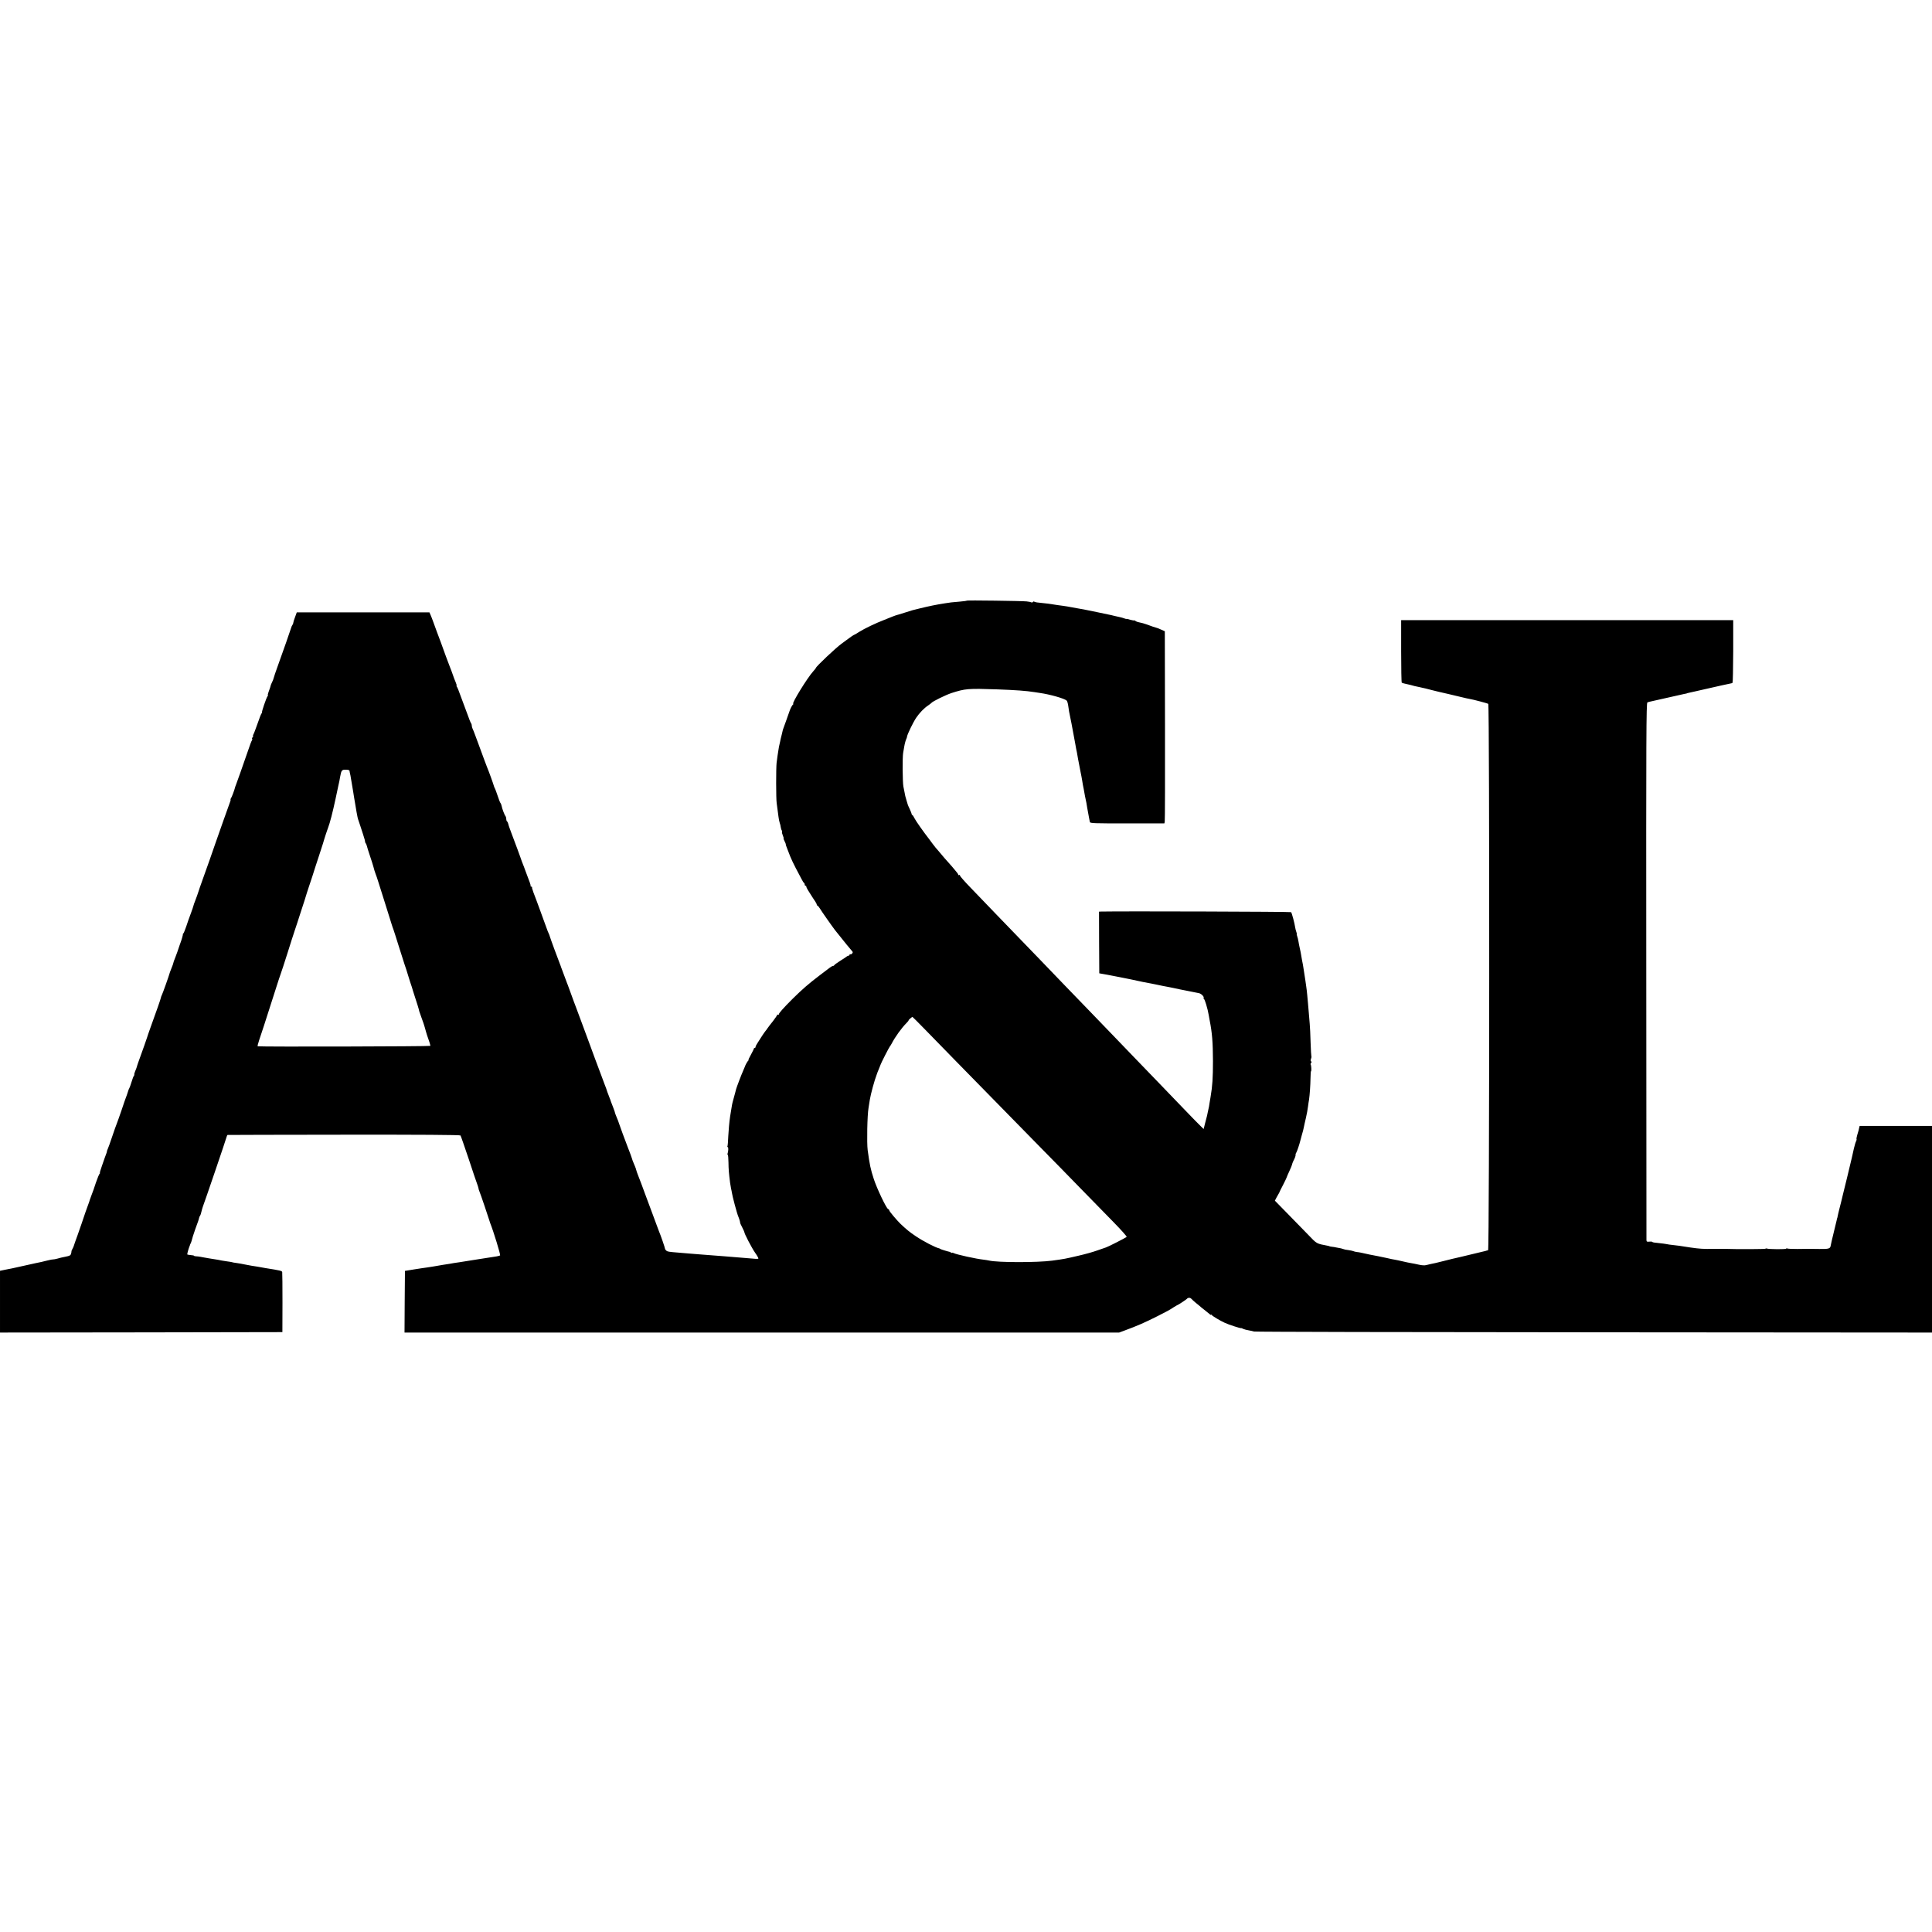
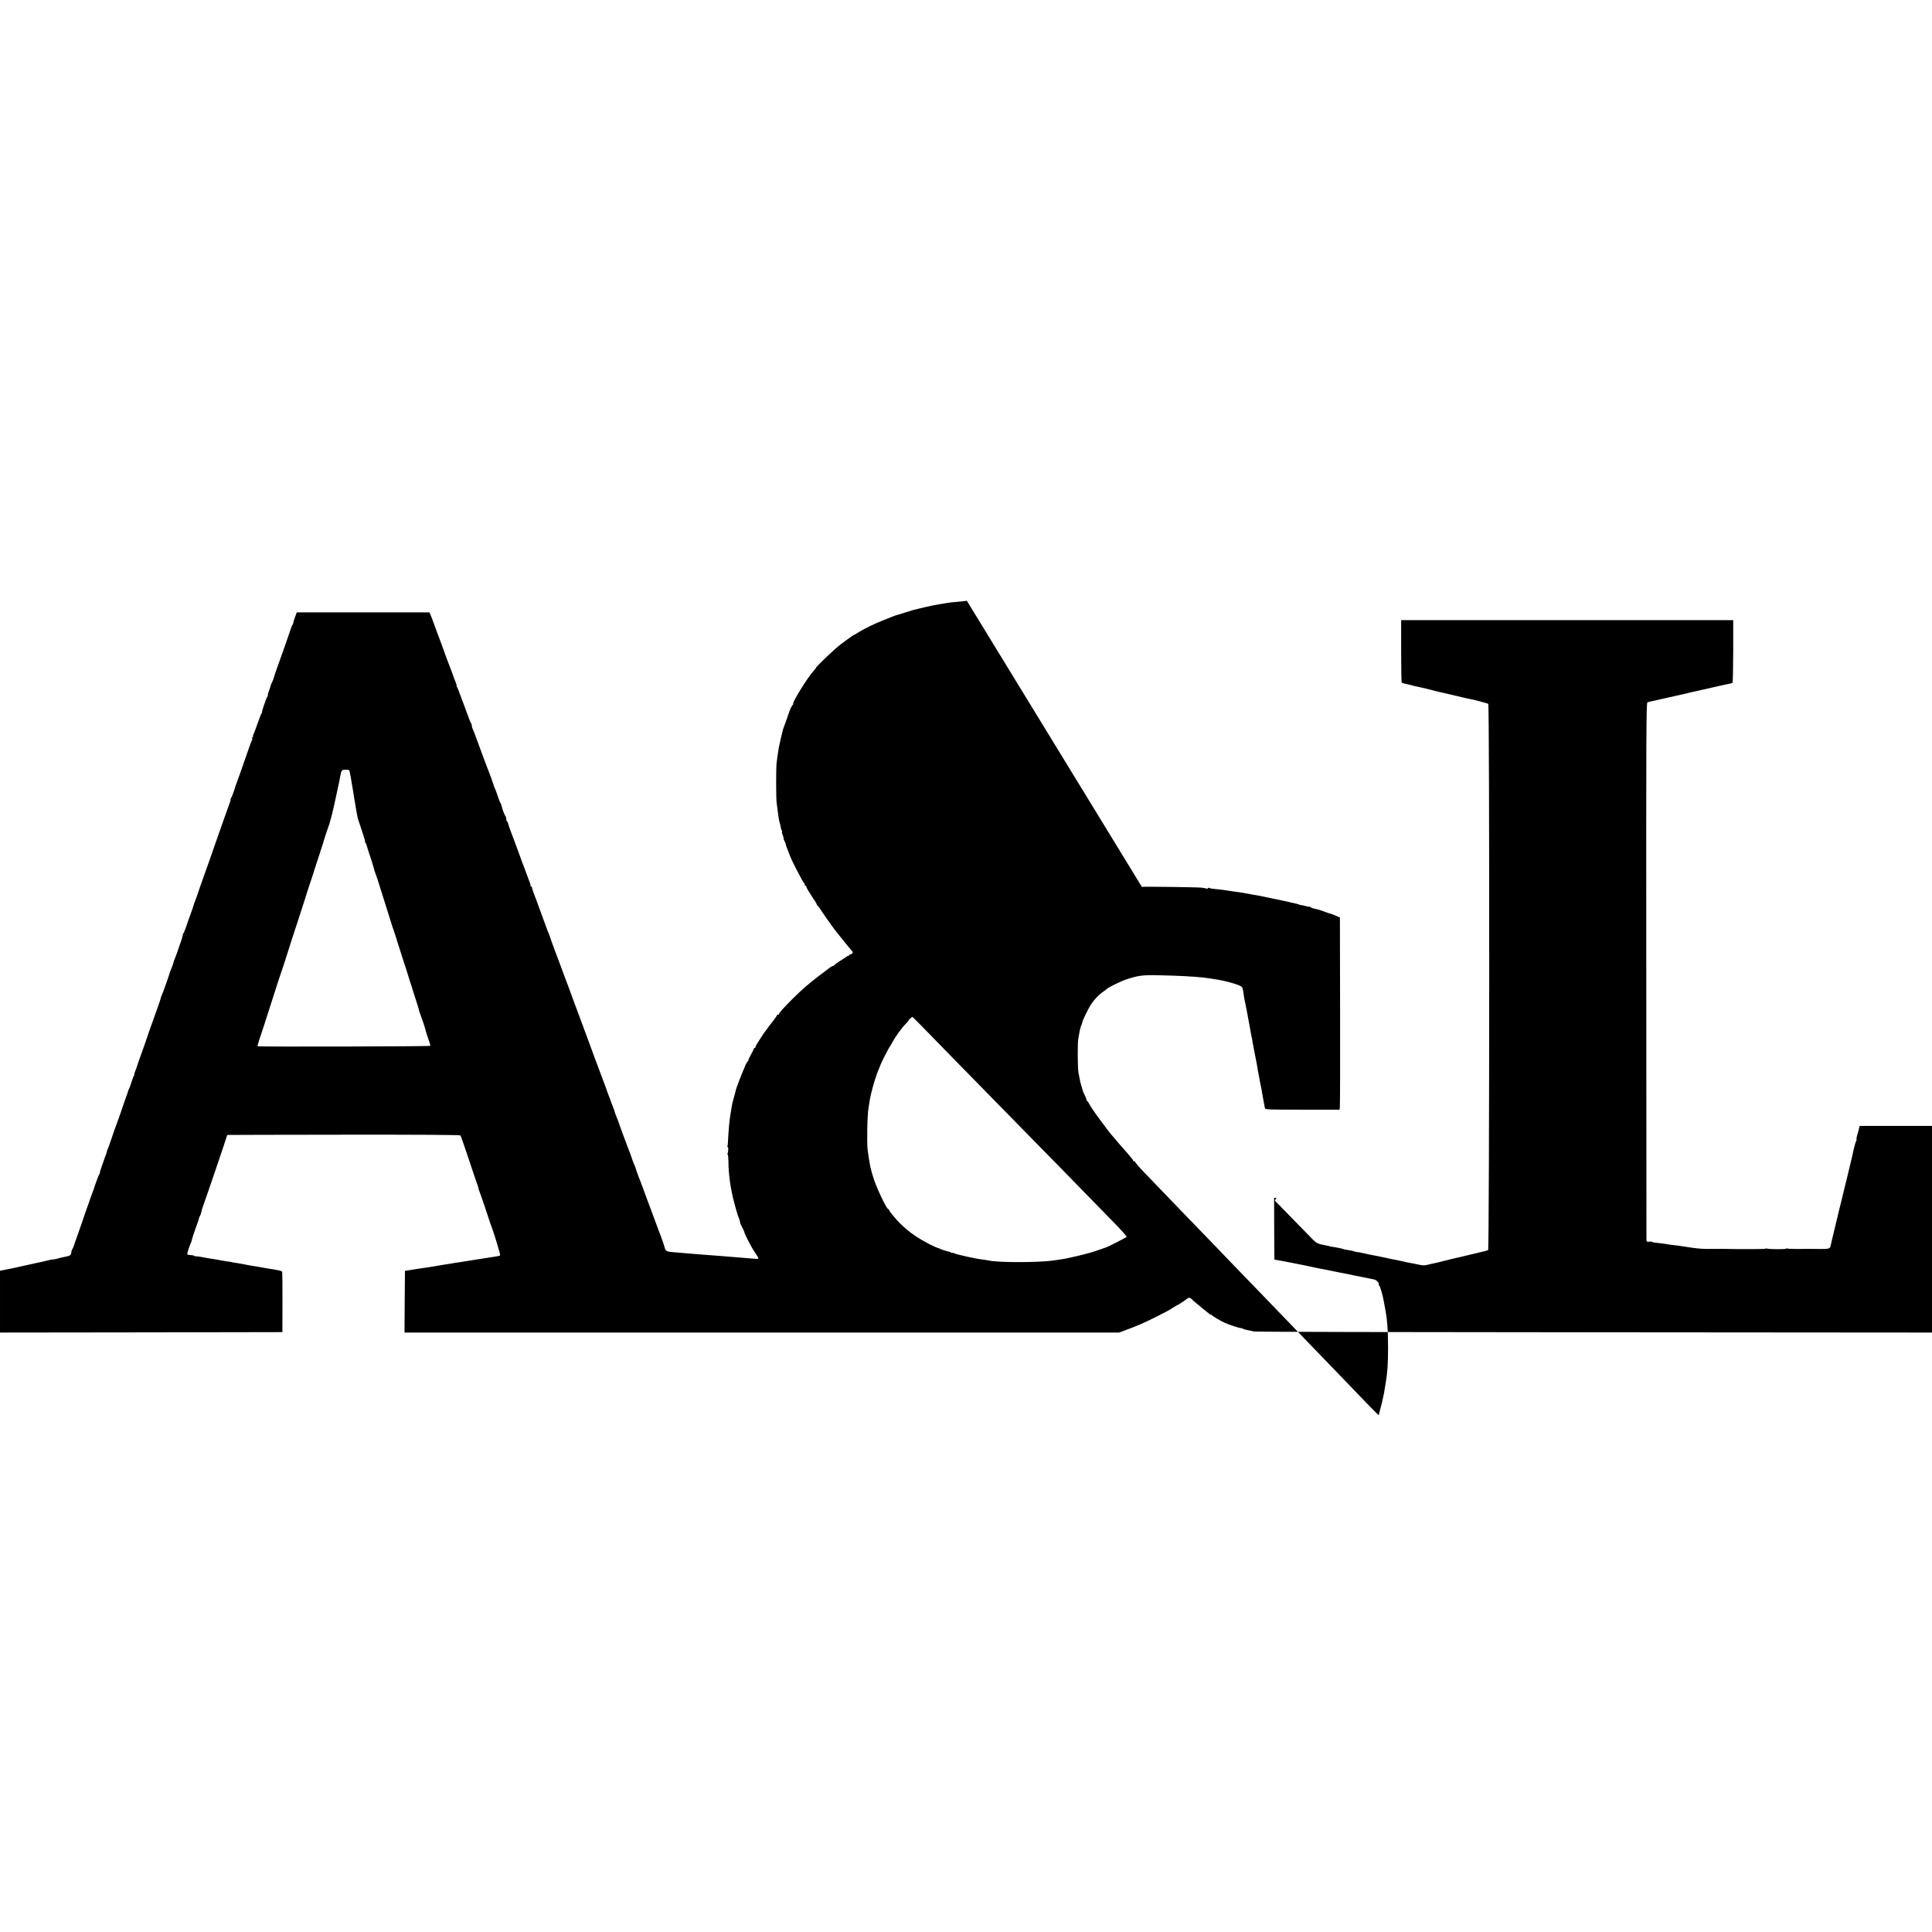
<svg xmlns="http://www.w3.org/2000/svg" version="1.0" width="2240pt" height="2240pt" viewBox="0 0 2240 2240" preserveAspectRatio="xMidYMid meet">
  <g transform="translate(0,2240) scale(0.1,-0.1)" fill="#000000" stroke="none">
-     <path d="M11209 15436 c-2 -3 -38 -7 -79 -11 -97 -8 -115 -10 -175 -20 -102 -16 -176 -31 -295 -60 -36 -9 -72 -18 -80 -20 -8 -2 -44 -13 -80 -25 -36 -12 -72 -23 -80 -25 -8 -2 -17 -4 -20 -6 -3 -1 -9 -3 -15 -4 -5 -1 -21 -7 -35 -13 -14 -6 -56 -23 -95 -38 -99 -38 -231 -101 -293 -140 -29 -19 -55 -34 -58 -34 -5 0 -50 -31 -95 -65 -15 -11 -39 -29 -54 -40 -63 -45 -295 -264 -295 -279 0 -2 -13 -20 -30 -38 -68 -74 -255 -378 -233 -378 5 0 3 -4 -2 -8 -10 -6 -34 -53 -41 -77 -5 -15 -74 -210 -75 -210 -1 0 -5 -19 -13 -53 -3 -13 -7 -31 -10 -40 -3 -9 -7 -29 -10 -45 -3 -15 -7 -35 -10 -45 -3 -9 -7 -34 -10 -54 -3 -21 -8 -53 -11 -70 -3 -18 -8 -55 -11 -83 -7 -61 -7 -416 1 -467 10 -74 16 -114 21 -158 3 -25 9 -56 14 -70 5 -14 11 -36 12 -50 2 -14 7 -31 12 -38 4 -7 6 -16 3 -18 -3 -3 1 -21 9 -40 8 -19 12 -34 9 -34 -3 0 1 -13 10 -30 8 -16 15 -32 15 -35 0 -9 4 -24 19 -60 6 -16 21 -55 33 -85 12 -30 41 -91 64 -135 23 -44 53 -100 66 -125 12 -25 26 -46 31 -48 4 -2 7 -10 7 -18 0 -8 4 -14 10 -14 5 0 9 -3 8 -7 -1 -5 6 -21 16 -38 11 -16 30 -48 44 -70 14 -22 33 -52 44 -67 10 -15 18 -32 18 -38 0 -5 4 -10 8 -10 4 0 16 -15 27 -32 15 -27 150 -219 177 -253 118 -148 179 -223 196 -241 11 -12 11 -18 2 -29 -7 -8 -16 -12 -21 -9 -5 3 -9 0 -9 -5 0 -6 -5 -11 -10 -11 -6 0 -16 -5 -23 -10 -7 -6 -41 -29 -77 -51 -36 -23 -66 -45 -68 -50 -2 -5 -9 -9 -15 -9 -7 0 -23 -9 -37 -20 -14 -11 -68 -52 -120 -91 -119 -90 -201 -161 -310 -269 -111 -111 -160 -167 -160 -180 0 -6 -4 -8 -10 -5 -5 3 -10 2 -10 -3 0 -5 -21 -36 -47 -70 -27 -33 -55 -70 -63 -82 -8 -12 -19 -28 -25 -34 -5 -6 -22 -29 -36 -51 -14 -22 -38 -58 -52 -81 -15 -22 -27 -45 -27 -52 0 -7 -4 -12 -10 -12 -5 0 -10 -4 -10 -9 0 -5 -16 -37 -34 -70 -19 -34 -32 -61 -28 -61 4 0 2 -4 -3 -8 -9 -6 -35 -54 -40 -72 -1 -3 -9 -23 -19 -45 -20 -44 -76 -191 -82 -215 -3 -15 -13 -49 -34 -127 -12 -44 -12 -43 -35 -188 -9 -60 -18 -161 -21 -224 -2 -62 -7 -117 -10 -122 -3 -5 -1 -9 4 -9 9 0 7 -51 -3 -77 -2 -7 -1 -13 3 -13 4 0 7 -39 8 -88 1 -77 4 -119 19 -237 2 -16 7 -46 11 -65 5 -19 8 -39 9 -45 4 -36 60 -247 75 -280 10 -23 24 -69 21 -73 -1 -1 10 -25 24 -52 14 -27 25 -52 25 -55 -2 -15 86 -184 125 -240 25 -35 42 -66 37 -68 -7 -5 -27 -4 -157 8 -44 4 -105 9 -135 11 -30 3 -80 6 -110 9 -90 7 -191 15 -260 20 -36 2 -92 7 -125 10 -33 2 -91 7 -130 11 -127 10 -135 12 -150 24 -8 7 -15 17 -15 23 0 10 -50 156 -70 202 -4 11 -17 45 -28 75 -11 30 -34 91 -50 135 -17 44 -54 143 -82 220 -28 77 -62 169 -77 205 -14 36 -27 72 -28 80 -2 8 -4 16 -5 18 -2 1 -3 5 -4 10 -1 4 -9 23 -18 43 -9 20 -19 47 -22 60 -6 21 -19 54 -46 124 -23 58 -102 272 -105 285 -2 8 -12 36 -24 63 -11 26 -20 50 -20 53 1 2 -8 28 -19 57 -30 77 -35 91 -37 100 -2 4 -4 9 -5 12 -1 3 -3 8 -5 13 -1 4 -7 21 -14 37 -7 17 -14 37 -16 45 -2 8 -13 38 -24 65 -11 28 -29 77 -41 110 -12 33 -26 69 -30 80 -5 11 -25 65 -45 120 -20 55 -45 123 -55 150 -11 28 -49 131 -85 230 -37 99 -72 196 -80 215 -8 19 -30 80 -50 135 -20 55 -39 107 -42 115 -4 8 -7 17 -8 20 -3 9 -33 87 -56 150 -8 19 -14 37 -15 40 0 3 -4 12 -7 20 -19 46 -119 318 -122 332 -2 9 -8 25 -13 35 -5 10 -17 38 -25 63 -9 25 -28 77 -42 115 -14 39 -28 75 -29 80 -2 6 -7 19 -11 30 -4 11 -20 54 -35 95 -15 41 -31 84 -36 95 -4 11 -8 23 -9 28 -2 4 -4 10 -5 15 -1 4 -2 10 -1 15 0 4 -4 7 -9 7 -5 0 -9 3 -8 8 2 4 -3 23 -10 42 -8 19 -22 58 -32 85 -10 28 -21 59 -26 70 -4 11 -8 22 -9 25 -1 3 -6 16 -12 30 -6 14 -20 52 -31 85 -20 57 -34 93 -104 280 -17 44 -33 90 -35 103 -3 12 -9 25 -14 28 -5 3 -9 15 -9 28 0 12 -4 26 -8 32 -12 12 -40 87 -46 120 -3 15 -9 30 -13 33 -4 3 -19 40 -32 81 -14 41 -28 80 -31 85 -4 6 -10 19 -13 30 -6 24 -63 182 -76 210 -5 11 -21 54 -36 95 -15 41 -40 111 -57 155 -16 44 -39 105 -50 135 -11 30 -24 63 -29 72 -5 10 -9 26 -9 36 0 10 -4 22 -9 28 -5 5 -23 50 -40 99 -18 50 -36 99 -41 110 -5 11 -23 61 -41 110 -17 50 -36 96 -42 103 -5 6 -7 12 -3 12 3 0 -1 17 -10 38 -9 20 -25 62 -35 92 -10 30 -23 64 -28 75 -5 11 -28 72 -51 135 -49 137 -70 193 -103 280 -13 36 -32 88 -42 115 -10 28 -24 65 -32 83 l-14 32 -769 0 -769 0 -20 -55 c-12 -31 -21 -61 -21 -68 0 -7 -4 -17 -9 -22 -5 -6 -14 -26 -19 -45 -10 -33 -85 -248 -158 -450 -19 -52 -37 -106 -40 -119 -3 -13 -12 -37 -20 -52 -8 -16 -15 -32 -15 -36 -2 -11 -9 -33 -25 -75 -8 -21 -11 -38 -8 -38 4 0 2 -6 -4 -12 -14 -18 -72 -188 -64 -188 4 0 2 -4 -3 -8 -6 -4 -28 -59 -49 -122 -22 -63 -44 -121 -49 -127 -5 -7 -6 -13 -2 -13 4 0 2 -7 -5 -15 -7 -9 -10 -18 -7 -22 4 -3 3 -11 -2 -17 -5 -6 -25 -58 -44 -116 -68 -195 -127 -365 -134 -380 -3 -8 -7 -18 -8 -22 -2 -5 -4 -10 -5 -13 -1 -3 -3 -8 -4 -12 -6 -29 -40 -120 -49 -130 -5 -7 -7 -13 -3 -13 3 0 -3 -22 -14 -49 -10 -27 -41 -114 -69 -193 -27 -79 -70 -201 -96 -273 -25 -71 -55 -157 -66 -190 -12 -33 -41 -116 -66 -185 -25 -69 -46 -129 -48 -135 -1 -5 -5 -17 -8 -25 -3 -8 -13 -37 -22 -65 -10 -27 -21 -59 -26 -70 -5 -11 -11 -29 -14 -40 -2 -11 -17 -54 -32 -95 -16 -41 -40 -109 -53 -150 -14 -41 -29 -78 -33 -81 -5 -3 -8 -8 -6 -10 2 -4 -15 -66 -28 -99 -3 -8 -7 -19 -9 -25 -12 -40 -46 -134 -53 -150 -9 -19 -22 -57 -27 -80 -1 -5 -10 -28 -19 -49 -9 -22 -18 -47 -20 -55 -6 -25 -81 -236 -89 -249 -4 -7 -9 -21 -11 -31 -4 -20 -45 -138 -117 -336 -22 -60 -41 -117 -43 -125 -3 -13 -57 -163 -101 -285 -8 -22 -16 -47 -18 -56 -2 -8 -11 -32 -20 -52 -8 -20 -12 -37 -9 -37 3 0 1 -6 -4 -12 -6 -7 -18 -40 -28 -73 -10 -33 -21 -64 -25 -70 -4 -5 -13 -28 -19 -50 -7 -22 -16 -49 -21 -60 -5 -11 -27 -76 -50 -145 -24 -69 -48 -138 -55 -155 -7 -16 -32 -86 -55 -155 -23 -69 -46 -133 -51 -142 -5 -10 -9 -22 -9 -27 0 -5 -5 -22 -12 -38 -6 -15 -12 -32 -14 -38 -1 -5 -16 -47 -32 -92 -17 -46 -27 -83 -24 -83 4 0 3 -4 -3 -8 -5 -4 -25 -51 -43 -104 -17 -54 -40 -119 -51 -145 -10 -26 -19 -51 -20 -55 -1 -4 -4 -13 -6 -20 -2 -7 -23 -65 -46 -128 -22 -63 -42 -122 -44 -130 -2 -8 -23 -66 -45 -129 -23 -63 -43 -119 -44 -125 -1 -6 -8 -22 -16 -36 -7 -14 -13 -26 -12 -28 2 -1 0 -13 -4 -27 -5 -20 -15 -26 -62 -35 -32 -6 -75 -16 -97 -23 -22 -6 -44 -10 -48 -9 -4 1 -34 -4 -65 -12 -55 -14 -94 -23 -137 -31 -11 -2 -51 -11 -90 -20 -104 -23 -101 -23 -185 -41 -14 -3 -51 -10 -82 -16 l-58 -12 0 -358 0 -358 1637 2 1637 3 1 340 c0 187 -1 347 -3 356 -3 15 -27 20 -192 46 -26 4 -43 7 -95 17 -16 3 -48 8 -70 11 -22 4 -58 10 -80 15 -22 5 -62 12 -90 16 -27 3 -53 8 -56 10 -3 1 -28 6 -55 9 -27 4 -56 8 -64 10 -8 2 -28 6 -45 9 -16 3 -61 10 -100 16 -38 7 -83 14 -100 18 -16 3 -40 6 -52 6 -13 1 -23 3 -23 6 0 3 -17 7 -37 8 -21 2 -39 5 -41 7 -4 3 11 59 25 95 4 8 7 17 7 20 1 3 4 10 7 15 5 8 14 38 25 80 2 10 50 148 61 175 3 8 8 24 10 34 2 11 7 24 12 30 5 6 12 27 16 46 4 19 12 46 17 60 18 45 270 784 275 808 3 12 8 23 12 23 3 1 611 2 1349 3 886 1 1346 -2 1351 -9 4 -5 47 -129 96 -275 48 -146 92 -276 98 -290 5 -14 12 -34 14 -45 1 -11 7 -29 12 -40 9 -18 110 -317 116 -340 1 -5 5 -17 8 -25 38 -94 123 -371 115 -376 -5 -3 -24 -8 -41 -11 -18 -2 -113 -17 -212 -33 -99 -16 -198 -31 -220 -35 -23 -3 -50 -7 -62 -9 -23 -5 -68 -12 -128 -21 -50 -8 -84 -14 -111 -19 -12 -2 -43 -7 -70 -11 -27 -3 -96 -14 -154 -23 l-105 -17 -3 -358 -2 -357 4142 0 4143 0 65 24 c144 53 238 94 380 166 119 60 135 69 187 103 24 15 45 27 47 27 6 0 99 62 106 70 13 16 38 17 52 2 8 -10 33 -31 54 -49 21 -17 49 -39 60 -50 12 -10 36 -29 54 -43 18 -14 39 -31 47 -38 7 -7 13 -10 13 -5 0 4 4 3 8 -3 9 -13 94 -64 152 -91 47 -22 181 -65 190 -62 3 2 14 -3 25 -9 12 -5 39 -13 61 -16 22 -4 51 -10 64 -14 14 -4 1788 -8 3943 -9 l3917 -3 0 1198 0 1198 -419 0 -420 0 -6 -23 c-3 -13 -6 -25 -6 -28 0 -2 -7 -26 -15 -51 -8 -26 -12 -49 -9 -52 2 -3 0 -13 -5 -23 -6 -10 -17 -48 -26 -86 -8 -37 -19 -84 -23 -103 -5 -19 -29 -123 -55 -230 -27 -107 -50 -203 -52 -212 -2 -10 -6 -27 -9 -38 -3 -11 -7 -28 -9 -37 -2 -10 -11 -45 -20 -79 -8 -33 -18 -71 -20 -85 -2 -13 -5 -24 -6 -24 -1 0 -3 -9 -5 -21 -3 -12 -18 -77 -35 -145 -17 -68 -32 -134 -34 -147 -6 -40 -19 -44 -132 -43 -133 2 -125 2 -256 0 -59 0 -112 2 -117 6 -6 3 -11 3 -11 -2 0 -9 -202 -8 -225 1 -8 3 -15 2 -15 -2 0 -5 -330 -7 -455 -2 -11 1 -78 0 -150 0 -118 -2 -160 1 -265 16 -77 11 -106 16 -130 20 -14 2 -47 6 -75 9 -27 3 -61 7 -75 11 -14 3 -47 7 -75 10 -70 7 -84 9 -90 16 -3 3 -19 4 -35 2 -25 -3 -30 0 -31 19 0 12 -1 1418 -2 3124 -2 2750 0 3103 13 3109 8 3 24 8 35 10 11 2 101 22 200 45 99 23 189 43 200 45 11 1 20 3 20 4 0 1 7 3 15 5 8 2 26 6 40 9 14 3 34 7 45 10 289 66 393 89 407 91 10 1 21 5 25 8 4 4 7 170 8 367 l0 360 -1925 0 -1925 0 0 -359 c0 -198 3 -363 7 -366 3 -3 18 -8 34 -11 16 -3 47 -10 69 -16 44 -13 47 -13 90 -22 17 -3 55 -12 85 -19 30 -8 58 -15 62 -16 4 -1 13 -3 20 -5 12 -4 115 -28 178 -42 14 -3 61 -14 105 -25 103 -25 127 -30 145 -33 39 -6 206 -50 215 -57 16 -12 14 -6334 -2 -6335 -7 -1 -15 -3 -18 -4 -3 -1 -8 -3 -12 -4 -58 -14 -217 -52 -283 -68 -47 -11 -92 -21 -100 -23 -8 -2 -53 -13 -100 -25 -90 -23 -110 -27 -150 -35 -14 -3 -38 -9 -55 -13 -18 -5 -51 -3 -85 5 -30 7 -71 15 -90 18 -19 3 -64 12 -100 21 -36 8 -76 17 -90 19 -14 2 -55 10 -91 19 -36 8 -81 17 -100 21 -56 10 -73 14 -99 19 -14 3 -36 8 -50 11 -14 3 -36 8 -50 11 -14 3 -37 7 -51 8 -14 2 -30 6 -36 9 -5 3 -32 9 -59 13 -27 3 -52 8 -56 11 -5 2 -18 6 -30 9 -13 2 -36 7 -53 10 -16 4 -41 8 -55 9 -14 2 -25 4 -25 5 0 1 -7 3 -15 5 -143 28 -127 19 -238 134 -57 58 -166 170 -242 248 l-139 142 17 33 c10 18 22 40 27 48 5 8 10 17 10 20 1 3 18 39 40 80 21 41 40 80 41 85 1 6 16 40 33 77 17 36 31 71 31 76 0 6 7 23 14 39 20 37 30 66 27 77 -1 4 2 13 7 20 8 9 39 102 48 141 1 6 9 36 18 67 10 31 19 69 22 85 3 15 13 63 24 108 10 44 22 105 25 135 4 30 9 66 12 80 8 54 16 169 17 247 1 46 3 83 6 83 7 0 3 70 -4 77 -3 4 -1 12 5 19 7 8 7 14 0 18 -7 4 -7 15 -1 30 5 13 7 26 4 28 -2 3 -6 75 -9 162 -2 86 -7 182 -10 214 -3 31 -7 91 -11 132 -3 41 -7 89 -9 105 -2 17 -6 61 -9 99 -4 38 -8 80 -11 94 -2 14 -7 46 -10 71 -7 49 -15 103 -21 136 -1 11 -5 34 -8 50 -3 17 -7 40 -10 51 -2 12 -7 38 -10 58 -3 19 -10 56 -16 81 -6 25 -13 62 -16 82 -3 20 -10 47 -15 60 -5 13 -6 23 -4 23 2 0 0 12 -6 27 -5 14 -11 38 -13 52 -6 44 -38 166 -47 175 -5 6 -1968 12 -2201 7 l-26 -1 1 -357 2 -358 90 -16 c50 -9 115 -22 145 -28 30 -6 66 -14 80 -16 14 -3 36 -7 50 -10 23 -5 83 -18 140 -30 35 -7 71 -14 100 -19 14 -3 36 -7 50 -10 31 -7 128 -27 155 -31 11 -2 31 -6 45 -9 75 -16 91 -20 150 -31 43 -8 74 -14 100 -20 14 -3 36 -7 50 -10 27 -5 63 -42 55 -55 -3 -5 -1 -10 3 -12 5 -1 16 -30 26 -63 18 -64 20 -71 30 -125 3 -19 8 -45 10 -56 30 -151 38 -258 39 -474 0 -200 -6 -290 -28 -420 -4 -19 -8 -48 -11 -65 -2 -16 -6 -37 -7 -45 -2 -8 -7 -33 -12 -55 -9 -46 -9 -47 -33 -137 l-17 -68 -30 29 c-17 15 -111 112 -210 215 -99 103 -225 234 -280 291 -55 57 -181 187 -280 290 -99 103 -214 223 -255 265 -41 43 -163 168 -270 280 -107 111 -238 246 -290 300 -52 55 -176 183 -275 286 -99 102 -214 222 -255 264 -41 43 -157 163 -257 266 -100 104 -236 245 -302 314 -67 69 -121 131 -121 138 0 7 -4 10 -10 7 -5 -3 -10 -2 -10 3 0 6 -11 23 -25 38 -13 16 -34 40 -45 54 -12 14 -36 41 -53 60 -18 19 -55 62 -82 95 -28 33 -52 62 -56 65 -3 3 -18 23 -35 45 -16 22 -33 44 -37 50 -68 87 -158 215 -173 245 -11 22 -22 40 -26 40 -5 0 -8 5 -8 11 0 5 -10 31 -22 57 -12 26 -23 49 -23 52 -1 3 -7 25 -15 50 -15 50 -15 51 -24 100 -4 19 -9 46 -12 60 -10 52 -12 337 -3 390 6 30 11 64 13 75 5 32 18 79 25 90 3 6 7 18 8 28 5 28 73 168 106 216 38 56 91 111 137 141 19 13 37 27 40 31 13 17 164 91 230 113 162 52 191 55 535 43 212 -8 329 -16 430 -32 17 -3 46 -7 65 -10 112 -16 276 -62 306 -87 7 -5 15 -32 19 -61 4 -29 9 -59 10 -67 9 -36 43 -216 70 -365 7 -44 18 -99 21 -110 1 -5 7 -39 13 -75 7 -36 19 -99 27 -140 9 -41 17 -88 20 -105 2 -16 6 -41 9 -55 3 -14 8 -36 10 -50 7 -44 20 -111 31 -160 3 -14 7 -38 9 -55 3 -16 7 -41 10 -55 3 -14 8 -41 11 -60 3 -19 8 -42 10 -51 4 -15 46 -16 434 -16 l430 0 4 21 c3 11 4 513 3 1114 l-2 1093 -43 19 c-23 11 -45 19 -47 19 -6 0 -85 27 -120 41 -20 8 -63 20 -99 27 -11 2 -25 8 -33 14 -7 6 -13 9 -13 6 0 -3 -20 0 -45 7 -25 8 -45 12 -45 10 0 -2 -11 1 -25 6 -14 5 -36 12 -48 14 -12 2 -42 9 -67 15 -25 7 -54 13 -65 15 -11 2 -64 13 -119 25 -133 28 -148 31 -171 35 -11 2 -47 8 -80 14 -115 21 -130 24 -155 27 -29 3 -116 16 -145 21 -11 2 -47 7 -80 10 -77 7 -102 11 -114 18 -5 4 -12 2 -16 -4 -4 -6 -11 -7 -17 -4 -5 3 -31 9 -56 11 -59 6 -688 14 -693 9z m-7157 -1971 c2 -17 5 -29 11 -55 3 -14 8 -43 11 -65 3 -22 8 -51 11 -65 2 -13 7 -40 10 -60 3 -20 7 -45 9 -57 5 -25 17 -97 30 -178 8 -49 15 -79 25 -105 10 -28 20 -59 21 -63 0 -1 13 -41 29 -89 16 -49 27 -88 24 -88 -3 0 -1 -6 5 -13 6 -7 13 -24 16 -37 3 -14 19 -65 36 -115 17 -49 35 -108 41 -130 5 -22 16 -56 23 -75 8 -19 23 -64 34 -100 11 -36 48 -153 82 -260 34 -107 66 -211 72 -230 6 -19 14 -44 19 -55 4 -11 31 -94 59 -185 29 -91 60 -190 70 -220 11 -30 31 -93 45 -140 14 -47 29 -92 32 -100 3 -8 7 -21 9 -27 1 -7 19 -63 39 -125 20 -62 39 -120 40 -128 2 -8 4 -16 4 -17 1 -2 1 -4 1 -5 0 -2 13 -39 29 -83 16 -44 30 -83 30 -87 1 -4 3 -13 6 -20 2 -7 9 -31 15 -53 6 -22 15 -49 19 -60 13 -33 31 -91 31 -101 0 -7 -1962 -12 -2002 -5 -4 0 3 31 16 69 21 59 64 192 203 627 19 61 41 126 48 145 8 19 43 130 80 245 36 116 69 217 72 225 3 8 7 20 8 25 2 6 15 46 30 90 15 44 28 85 29 90 1 6 7 24 13 40 6 17 26 77 44 135 17 58 40 128 49 155 10 28 28 82 40 120 12 39 24 77 27 85 3 8 7 20 8 25 2 6 26 80 54 165 28 85 51 158 51 162 1 4 8 27 16 50 9 24 17 48 18 53 2 6 6 17 9 25 23 61 52 173 88 340 23 107 42 200 44 205 1 6 5 28 9 50 13 74 20 82 65 81 23 0 42 -5 43 -11z m6669 -2997 c76 -79 238 -245 361 -370 123 -125 340 -347 483 -493 143 -146 365 -372 493 -503 128 -130 334 -340 457 -467 123 -126 299 -306 390 -399 91 -93 162 -172 158 -177 -11 -10 -216 -115 -240 -122 -10 -3 -57 -19 -104 -36 -47 -17 -144 -44 -215 -60 -159 -37 -159 -37 -304 -57 -170 -23 -633 -23 -733 1 -12 3 -40 7 -62 10 -87 9 -317 60 -347 76 -10 5 -18 7 -18 4 0 -4 -6 -3 -12 2 -7 4 -15 8 -18 9 -18 3 -97 27 -105 32 -5 4 -12 7 -15 8 -42 8 -188 84 -272 141 -72 48 -108 78 -177 143 -46 45 -131 146 -131 157 0 6 -6 13 -14 16 -20 8 -130 239 -165 347 -38 117 -48 166 -71 335 -11 85 -5 406 10 490 6 39 13 81 15 95 11 67 52 220 81 295 4 11 8 22 9 25 1 3 9 22 18 44 9 21 17 41 17 43 0 8 102 208 109 213 3 3 12 16 19 30 39 76 114 181 175 242 15 15 25 28 21 28 -6 0 38 39 45 40 2 0 66 -64 142 -142z" />
+     <path d="M11209 15436 c-2 -3 -38 -7 -79 -11 -97 -8 -115 -10 -175 -20 -102 -16 -176 -31 -295 -60 -36 -9 -72 -18 -80 -20 -8 -2 -44 -13 -80 -25 -36 -12 -72 -23 -80 -25 -8 -2 -17 -4 -20 -6 -3 -1 -9 -3 -15 -4 -5 -1 -21 -7 -35 -13 -14 -6 -56 -23 -95 -38 -99 -38 -231 -101 -293 -140 -29 -19 -55 -34 -58 -34 -5 0 -50 -31 -95 -65 -15 -11 -39 -29 -54 -40 -63 -45 -295 -264 -295 -279 0 -2 -13 -20 -30 -38 -68 -74 -255 -378 -233 -378 5 0 3 -4 -2 -8 -10 -6 -34 -53 -41 -77 -5 -15 -74 -210 -75 -210 -1 0 -5 -19 -13 -53 -3 -13 -7 -31 -10 -40 -3 -9 -7 -29 -10 -45 -3 -15 -7 -35 -10 -45 -3 -9 -7 -34 -10 -54 -3 -21 -8 -53 -11 -70 -3 -18 -8 -55 -11 -83 -7 -61 -7 -416 1 -467 10 -74 16 -114 21 -158 3 -25 9 -56 14 -70 5 -14 11 -36 12 -50 2 -14 7 -31 12 -38 4 -7 6 -16 3 -18 -3 -3 1 -21 9 -40 8 -19 12 -34 9 -34 -3 0 1 -13 10 -30 8 -16 15 -32 15 -35 0 -9 4 -24 19 -60 6 -16 21 -55 33 -85 12 -30 41 -91 64 -135 23 -44 53 -100 66 -125 12 -25 26 -46 31 -48 4 -2 7 -10 7 -18 0 -8 4 -14 10 -14 5 0 9 -3 8 -7 -1 -5 6 -21 16 -38 11 -16 30 -48 44 -70 14 -22 33 -52 44 -67 10 -15 18 -32 18 -38 0 -5 4 -10 8 -10 4 0 16 -15 27 -32 15 -27 150 -219 177 -253 118 -148 179 -223 196 -241 11 -12 11 -18 2 -29 -7 -8 -16 -12 -21 -9 -5 3 -9 0 -9 -5 0 -6 -5 -11 -10 -11 -6 0 -16 -5 -23 -10 -7 -6 -41 -29 -77 -51 -36 -23 -66 -45 -68 -50 -2 -5 -9 -9 -15 -9 -7 0 -23 -9 -37 -20 -14 -11 -68 -52 -120 -91 -119 -90 -201 -161 -310 -269 -111 -111 -160 -167 -160 -180 0 -6 -4 -8 -10 -5 -5 3 -10 2 -10 -3 0 -5 -21 -36 -47 -70 -27 -33 -55 -70 -63 -82 -8 -12 -19 -28 -25 -34 -5 -6 -22 -29 -36 -51 -14 -22 -38 -58 -52 -81 -15 -22 -27 -45 -27 -52 0 -7 -4 -12 -10 -12 -5 0 -10 -4 -10 -9 0 -5 -16 -37 -34 -70 -19 -34 -32 -61 -28 -61 4 0 2 -4 -3 -8 -9 -6 -35 -54 -40 -72 -1 -3 -9 -23 -19 -45 -20 -44 -76 -191 -82 -215 -3 -15 -13 -49 -34 -127 -12 -44 -12 -43 -35 -188 -9 -60 -18 -161 -21 -224 -2 -62 -7 -117 -10 -122 -3 -5 -1 -9 4 -9 9 0 7 -51 -3 -77 -2 -7 -1 -13 3 -13 4 0 7 -39 8 -88 1 -77 4 -119 19 -237 2 -16 7 -46 11 -65 5 -19 8 -39 9 -45 4 -36 60 -247 75 -280 10 -23 24 -69 21 -73 -1 -1 10 -25 24 -52 14 -27 25 -52 25 -55 -2 -15 86 -184 125 -240 25 -35 42 -66 37 -68 -7 -5 -27 -4 -157 8 -44 4 -105 9 -135 11 -30 3 -80 6 -110 9 -90 7 -191 15 -260 20 -36 2 -92 7 -125 10 -33 2 -91 7 -130 11 -127 10 -135 12 -150 24 -8 7 -15 17 -15 23 0 10 -50 156 -70 202 -4 11 -17 45 -28 75 -11 30 -34 91 -50 135 -17 44 -54 143 -82 220 -28 77 -62 169 -77 205 -14 36 -27 72 -28 80 -2 8 -4 16 -5 18 -2 1 -3 5 -4 10 -1 4 -9 23 -18 43 -9 20 -19 47 -22 60 -6 21 -19 54 -46 124 -23 58 -102 272 -105 285 -2 8 -12 36 -24 63 -11 26 -20 50 -20 53 1 2 -8 28 -19 57 -30 77 -35 91 -37 100 -2 4 -4 9 -5 12 -1 3 -3 8 -5 13 -1 4 -7 21 -14 37 -7 17 -14 37 -16 45 -2 8 -13 38 -24 65 -11 28 -29 77 -41 110 -12 33 -26 69 -30 80 -5 11 -25 65 -45 120 -20 55 -45 123 -55 150 -11 28 -49 131 -85 230 -37 99 -72 196 -80 215 -8 19 -30 80 -50 135 -20 55 -39 107 -42 115 -4 8 -7 17 -8 20 -3 9 -33 87 -56 150 -8 19 -14 37 -15 40 0 3 -4 12 -7 20 -19 46 -119 318 -122 332 -2 9 -8 25 -13 35 -5 10 -17 38 -25 63 -9 25 -28 77 -42 115 -14 39 -28 75 -29 80 -2 6 -7 19 -11 30 -4 11 -20 54 -35 95 -15 41 -31 84 -36 95 -4 11 -8 23 -9 28 -2 4 -4 10 -5 15 -1 4 -2 10 -1 15 0 4 -4 7 -9 7 -5 0 -9 3 -8 8 2 4 -3 23 -10 42 -8 19 -22 58 -32 85 -10 28 -21 59 -26 70 -4 11 -8 22 -9 25 -1 3 -6 16 -12 30 -6 14 -20 52 -31 85 -20 57 -34 93 -104 280 -17 44 -33 90 -35 103 -3 12 -9 25 -14 28 -5 3 -9 15 -9 28 0 12 -4 26 -8 32 -12 12 -40 87 -46 120 -3 15 -9 30 -13 33 -4 3 -19 40 -32 81 -14 41 -28 80 -31 85 -4 6 -10 19 -13 30 -6 24 -63 182 -76 210 -5 11 -21 54 -36 95 -15 41 -40 111 -57 155 -16 44 -39 105 -50 135 -11 30 -24 63 -29 72 -5 10 -9 26 -9 36 0 10 -4 22 -9 28 -5 5 -23 50 -40 99 -18 50 -36 99 -41 110 -5 11 -23 61 -41 110 -17 50 -36 96 -42 103 -5 6 -7 12 -3 12 3 0 -1 17 -10 38 -9 20 -25 62 -35 92 -10 30 -23 64 -28 75 -5 11 -28 72 -51 135 -49 137 -70 193 -103 280 -13 36 -32 88 -42 115 -10 28 -24 65 -32 83 l-14 32 -769 0 -769 0 -20 -55 c-12 -31 -21 -61 -21 -68 0 -7 -4 -17 -9 -22 -5 -6 -14 -26 -19 -45 -10 -33 -85 -248 -158 -450 -19 -52 -37 -106 -40 -119 -3 -13 -12 -37 -20 -52 -8 -16 -15 -32 -15 -36 -2 -11 -9 -33 -25 -75 -8 -21 -11 -38 -8 -38 4 0 2 -6 -4 -12 -14 -18 -72 -188 -64 -188 4 0 2 -4 -3 -8 -6 -4 -28 -59 -49 -122 -22 -63 -44 -121 -49 -127 -5 -7 -6 -13 -2 -13 4 0 2 -7 -5 -15 -7 -9 -10 -18 -7 -22 4 -3 3 -11 -2 -17 -5 -6 -25 -58 -44 -116 -68 -195 -127 -365 -134 -380 -3 -8 -7 -18 -8 -22 -2 -5 -4 -10 -5 -13 -1 -3 -3 -8 -4 -12 -6 -29 -40 -120 -49 -130 -5 -7 -7 -13 -3 -13 3 0 -3 -22 -14 -49 -10 -27 -41 -114 -69 -193 -27 -79 -70 -201 -96 -273 -25 -71 -55 -157 -66 -190 -12 -33 -41 -116 -66 -185 -25 -69 -46 -129 -48 -135 -1 -5 -5 -17 -8 -25 -3 -8 -13 -37 -22 -65 -10 -27 -21 -59 -26 -70 -5 -11 -11 -29 -14 -40 -2 -11 -17 -54 -32 -95 -16 -41 -40 -109 -53 -150 -14 -41 -29 -78 -33 -81 -5 -3 -8 -8 -6 -10 2 -4 -15 -66 -28 -99 -3 -8 -7 -19 -9 -25 -12 -40 -46 -134 -53 -150 -9 -19 -22 -57 -27 -80 -1 -5 -10 -28 -19 -49 -9 -22 -18 -47 -20 -55 -6 -25 -81 -236 -89 -249 -4 -7 -9 -21 -11 -31 -4 -20 -45 -138 -117 -336 -22 -60 -41 -117 -43 -125 -3 -13 -57 -163 -101 -285 -8 -22 -16 -47 -18 -56 -2 -8 -11 -32 -20 -52 -8 -20 -12 -37 -9 -37 3 0 1 -6 -4 -12 -6 -7 -18 -40 -28 -73 -10 -33 -21 -64 -25 -70 -4 -5 -13 -28 -19 -50 -7 -22 -16 -49 -21 -60 -5 -11 -27 -76 -50 -145 -24 -69 -48 -138 -55 -155 -7 -16 -32 -86 -55 -155 -23 -69 -46 -133 -51 -142 -5 -10 -9 -22 -9 -27 0 -5 -5 -22 -12 -38 -6 -15 -12 -32 -14 -38 -1 -5 -16 -47 -32 -92 -17 -46 -27 -83 -24 -83 4 0 3 -4 -3 -8 -5 -4 -25 -51 -43 -104 -17 -54 -40 -119 -51 -145 -10 -26 -19 -51 -20 -55 -1 -4 -4 -13 -6 -20 -2 -7 -23 -65 -46 -128 -22 -63 -42 -122 -44 -130 -2 -8 -23 -66 -45 -129 -23 -63 -43 -119 -44 -125 -1 -6 -8 -22 -16 -36 -7 -14 -13 -26 -12 -28 2 -1 0 -13 -4 -27 -5 -20 -15 -26 -62 -35 -32 -6 -75 -16 -97 -23 -22 -6 -44 -10 -48 -9 -4 1 -34 -4 -65 -12 -55 -14 -94 -23 -137 -31 -11 -2 -51 -11 -90 -20 -104 -23 -101 -23 -185 -41 -14 -3 -51 -10 -82 -16 l-58 -12 0 -358 0 -358 1637 2 1637 3 1 340 c0 187 -1 347 -3 356 -3 15 -27 20 -192 46 -26 4 -43 7 -95 17 -16 3 -48 8 -70 11 -22 4 -58 10 -80 15 -22 5 -62 12 -90 16 -27 3 -53 8 -56 10 -3 1 -28 6 -55 9 -27 4 -56 8 -64 10 -8 2 -28 6 -45 9 -16 3 -61 10 -100 16 -38 7 -83 14 -100 18 -16 3 -40 6 -52 6 -13 1 -23 3 -23 6 0 3 -17 7 -37 8 -21 2 -39 5 -41 7 -4 3 11 59 25 95 4 8 7 17 7 20 1 3 4 10 7 15 5 8 14 38 25 80 2 10 50 148 61 175 3 8 8 24 10 34 2 11 7 24 12 30 5 6 12 27 16 46 4 19 12 46 17 60 18 45 270 784 275 808 3 12 8 23 12 23 3 1 611 2 1349 3 886 1 1346 -2 1351 -9 4 -5 47 -129 96 -275 48 -146 92 -276 98 -290 5 -14 12 -34 14 -45 1 -11 7 -29 12 -40 9 -18 110 -317 116 -340 1 -5 5 -17 8 -25 38 -94 123 -371 115 -376 -5 -3 -24 -8 -41 -11 -18 -2 -113 -17 -212 -33 -99 -16 -198 -31 -220 -35 -23 -3 -50 -7 -62 -9 -23 -5 -68 -12 -128 -21 -50 -8 -84 -14 -111 -19 -12 -2 -43 -7 -70 -11 -27 -3 -96 -14 -154 -23 l-105 -17 -3 -358 -2 -357 4142 0 4143 0 65 24 c144 53 238 94 380 166 119 60 135 69 187 103 24 15 45 27 47 27 6 0 99 62 106 70 13 16 38 17 52 2 8 -10 33 -31 54 -49 21 -17 49 -39 60 -50 12 -10 36 -29 54 -43 18 -14 39 -31 47 -38 7 -7 13 -10 13 -5 0 4 4 3 8 -3 9 -13 94 -64 152 -91 47 -22 181 -65 190 -62 3 2 14 -3 25 -9 12 -5 39 -13 61 -16 22 -4 51 -10 64 -14 14 -4 1788 -8 3943 -9 l3917 -3 0 1198 0 1198 -419 0 -420 0 -6 -23 c-3 -13 -6 -25 -6 -28 0 -2 -7 -26 -15 -51 -8 -26 -12 -49 -9 -52 2 -3 0 -13 -5 -23 -6 -10 -17 -48 -26 -86 -8 -37 -19 -84 -23 -103 -5 -19 -29 -123 -55 -230 -27 -107 -50 -203 -52 -212 -2 -10 -6 -27 -9 -38 -3 -11 -7 -28 -9 -37 -2 -10 -11 -45 -20 -79 -8 -33 -18 -71 -20 -85 -2 -13 -5 -24 -6 -24 -1 0 -3 -9 -5 -21 -3 -12 -18 -77 -35 -145 -17 -68 -32 -134 -34 -147 -6 -40 -19 -44 -132 -43 -133 2 -125 2 -256 0 -59 0 -112 2 -117 6 -6 3 -11 3 -11 -2 0 -9 -202 -8 -225 1 -8 3 -15 2 -15 -2 0 -5 -330 -7 -455 -2 -11 1 -78 0 -150 0 -118 -2 -160 1 -265 16 -77 11 -106 16 -130 20 -14 2 -47 6 -75 9 -27 3 -61 7 -75 11 -14 3 -47 7 -75 10 -70 7 -84 9 -90 16 -3 3 -19 4 -35 2 -25 -3 -30 0 -31 19 0 12 -1 1418 -2 3124 -2 2750 0 3103 13 3109 8 3 24 8 35 10 11 2 101 22 200 45 99 23 189 43 200 45 11 1 20 3 20 4 0 1 7 3 15 5 8 2 26 6 40 9 14 3 34 7 45 10 289 66 393 89 407 91 10 1 21 5 25 8 4 4 7 170 8 367 l0 360 -1925 0 -1925 0 0 -359 c0 -198 3 -363 7 -366 3 -3 18 -8 34 -11 16 -3 47 -10 69 -16 44 -13 47 -13 90 -22 17 -3 55 -12 85 -19 30 -8 58 -15 62 -16 4 -1 13 -3 20 -5 12 -4 115 -28 178 -42 14 -3 61 -14 105 -25 103 -25 127 -30 145 -33 39 -6 206 -50 215 -57 16 -12 14 -6334 -2 -6335 -7 -1 -15 -3 -18 -4 -3 -1 -8 -3 -12 -4 -58 -14 -217 -52 -283 -68 -47 -11 -92 -21 -100 -23 -8 -2 -53 -13 -100 -25 -90 -23 -110 -27 -150 -35 -14 -3 -38 -9 -55 -13 -18 -5 -51 -3 -85 5 -30 7 -71 15 -90 18 -19 3 -64 12 -100 21 -36 8 -76 17 -90 19 -14 2 -55 10 -91 19 -36 8 -81 17 -100 21 -56 10 -73 14 -99 19 -14 3 -36 8 -50 11 -14 3 -36 8 -50 11 -14 3 -37 7 -51 8 -14 2 -30 6 -36 9 -5 3 -32 9 -59 13 -27 3 -52 8 -56 11 -5 2 -18 6 -30 9 -13 2 -36 7 -53 10 -16 4 -41 8 -55 9 -14 2 -25 4 -25 5 0 1 -7 3 -15 5 -143 28 -127 19 -238 134 -57 58 -166 170 -242 248 l-139 142 17 33 l-26 -1 1 -357 2 -358 90 -16 c50 -9 115 -22 145 -28 30 -6 66 -14 80 -16 14 -3 36 -7 50 -10 23 -5 83 -18 140 -30 35 -7 71 -14 100 -19 14 -3 36 -7 50 -10 31 -7 128 -27 155 -31 11 -2 31 -6 45 -9 75 -16 91 -20 150 -31 43 -8 74 -14 100 -20 14 -3 36 -7 50 -10 27 -5 63 -42 55 -55 -3 -5 -1 -10 3 -12 5 -1 16 -30 26 -63 18 -64 20 -71 30 -125 3 -19 8 -45 10 -56 30 -151 38 -258 39 -474 0 -200 -6 -290 -28 -420 -4 -19 -8 -48 -11 -65 -2 -16 -6 -37 -7 -45 -2 -8 -7 -33 -12 -55 -9 -46 -9 -47 -33 -137 l-17 -68 -30 29 c-17 15 -111 112 -210 215 -99 103 -225 234 -280 291 -55 57 -181 187 -280 290 -99 103 -214 223 -255 265 -41 43 -163 168 -270 280 -107 111 -238 246 -290 300 -52 55 -176 183 -275 286 -99 102 -214 222 -255 264 -41 43 -157 163 -257 266 -100 104 -236 245 -302 314 -67 69 -121 131 -121 138 0 7 -4 10 -10 7 -5 -3 -10 -2 -10 3 0 6 -11 23 -25 38 -13 16 -34 40 -45 54 -12 14 -36 41 -53 60 -18 19 -55 62 -82 95 -28 33 -52 62 -56 65 -3 3 -18 23 -35 45 -16 22 -33 44 -37 50 -68 87 -158 215 -173 245 -11 22 -22 40 -26 40 -5 0 -8 5 -8 11 0 5 -10 31 -22 57 -12 26 -23 49 -23 52 -1 3 -7 25 -15 50 -15 50 -15 51 -24 100 -4 19 -9 46 -12 60 -10 52 -12 337 -3 390 6 30 11 64 13 75 5 32 18 79 25 90 3 6 7 18 8 28 5 28 73 168 106 216 38 56 91 111 137 141 19 13 37 27 40 31 13 17 164 91 230 113 162 52 191 55 535 43 212 -8 329 -16 430 -32 17 -3 46 -7 65 -10 112 -16 276 -62 306 -87 7 -5 15 -32 19 -61 4 -29 9 -59 10 -67 9 -36 43 -216 70 -365 7 -44 18 -99 21 -110 1 -5 7 -39 13 -75 7 -36 19 -99 27 -140 9 -41 17 -88 20 -105 2 -16 6 -41 9 -55 3 -14 8 -36 10 -50 7 -44 20 -111 31 -160 3 -14 7 -38 9 -55 3 -16 7 -41 10 -55 3 -14 8 -41 11 -60 3 -19 8 -42 10 -51 4 -15 46 -16 434 -16 l430 0 4 21 c3 11 4 513 3 1114 l-2 1093 -43 19 c-23 11 -45 19 -47 19 -6 0 -85 27 -120 41 -20 8 -63 20 -99 27 -11 2 -25 8 -33 14 -7 6 -13 9 -13 6 0 -3 -20 0 -45 7 -25 8 -45 12 -45 10 0 -2 -11 1 -25 6 -14 5 -36 12 -48 14 -12 2 -42 9 -67 15 -25 7 -54 13 -65 15 -11 2 -64 13 -119 25 -133 28 -148 31 -171 35 -11 2 -47 8 -80 14 -115 21 -130 24 -155 27 -29 3 -116 16 -145 21 -11 2 -47 7 -80 10 -77 7 -102 11 -114 18 -5 4 -12 2 -16 -4 -4 -6 -11 -7 -17 -4 -5 3 -31 9 -56 11 -59 6 -688 14 -693 9z m-7157 -1971 c2 -17 5 -29 11 -55 3 -14 8 -43 11 -65 3 -22 8 -51 11 -65 2 -13 7 -40 10 -60 3 -20 7 -45 9 -57 5 -25 17 -97 30 -178 8 -49 15 -79 25 -105 10 -28 20 -59 21 -63 0 -1 13 -41 29 -89 16 -49 27 -88 24 -88 -3 0 -1 -6 5 -13 6 -7 13 -24 16 -37 3 -14 19 -65 36 -115 17 -49 35 -108 41 -130 5 -22 16 -56 23 -75 8 -19 23 -64 34 -100 11 -36 48 -153 82 -260 34 -107 66 -211 72 -230 6 -19 14 -44 19 -55 4 -11 31 -94 59 -185 29 -91 60 -190 70 -220 11 -30 31 -93 45 -140 14 -47 29 -92 32 -100 3 -8 7 -21 9 -27 1 -7 19 -63 39 -125 20 -62 39 -120 40 -128 2 -8 4 -16 4 -17 1 -2 1 -4 1 -5 0 -2 13 -39 29 -83 16 -44 30 -83 30 -87 1 -4 3 -13 6 -20 2 -7 9 -31 15 -53 6 -22 15 -49 19 -60 13 -33 31 -91 31 -101 0 -7 -1962 -12 -2002 -5 -4 0 3 31 16 69 21 59 64 192 203 627 19 61 41 126 48 145 8 19 43 130 80 245 36 116 69 217 72 225 3 8 7 20 8 25 2 6 15 46 30 90 15 44 28 85 29 90 1 6 7 24 13 40 6 17 26 77 44 135 17 58 40 128 49 155 10 28 28 82 40 120 12 39 24 77 27 85 3 8 7 20 8 25 2 6 26 80 54 165 28 85 51 158 51 162 1 4 8 27 16 50 9 24 17 48 18 53 2 6 6 17 9 25 23 61 52 173 88 340 23 107 42 200 44 205 1 6 5 28 9 50 13 74 20 82 65 81 23 0 42 -5 43 -11z m6669 -2997 c76 -79 238 -245 361 -370 123 -125 340 -347 483 -493 143 -146 365 -372 493 -503 128 -130 334 -340 457 -467 123 -126 299 -306 390 -399 91 -93 162 -172 158 -177 -11 -10 -216 -115 -240 -122 -10 -3 -57 -19 -104 -36 -47 -17 -144 -44 -215 -60 -159 -37 -159 -37 -304 -57 -170 -23 -633 -23 -733 1 -12 3 -40 7 -62 10 -87 9 -317 60 -347 76 -10 5 -18 7 -18 4 0 -4 -6 -3 -12 2 -7 4 -15 8 -18 9 -18 3 -97 27 -105 32 -5 4 -12 7 -15 8 -42 8 -188 84 -272 141 -72 48 -108 78 -177 143 -46 45 -131 146 -131 157 0 6 -6 13 -14 16 -20 8 -130 239 -165 347 -38 117 -48 166 -71 335 -11 85 -5 406 10 490 6 39 13 81 15 95 11 67 52 220 81 295 4 11 8 22 9 25 1 3 9 22 18 44 9 21 17 41 17 43 0 8 102 208 109 213 3 3 12 16 19 30 39 76 114 181 175 242 15 15 25 28 21 28 -6 0 38 39 45 40 2 0 66 -64 142 -142z" />
  </g>
</svg>